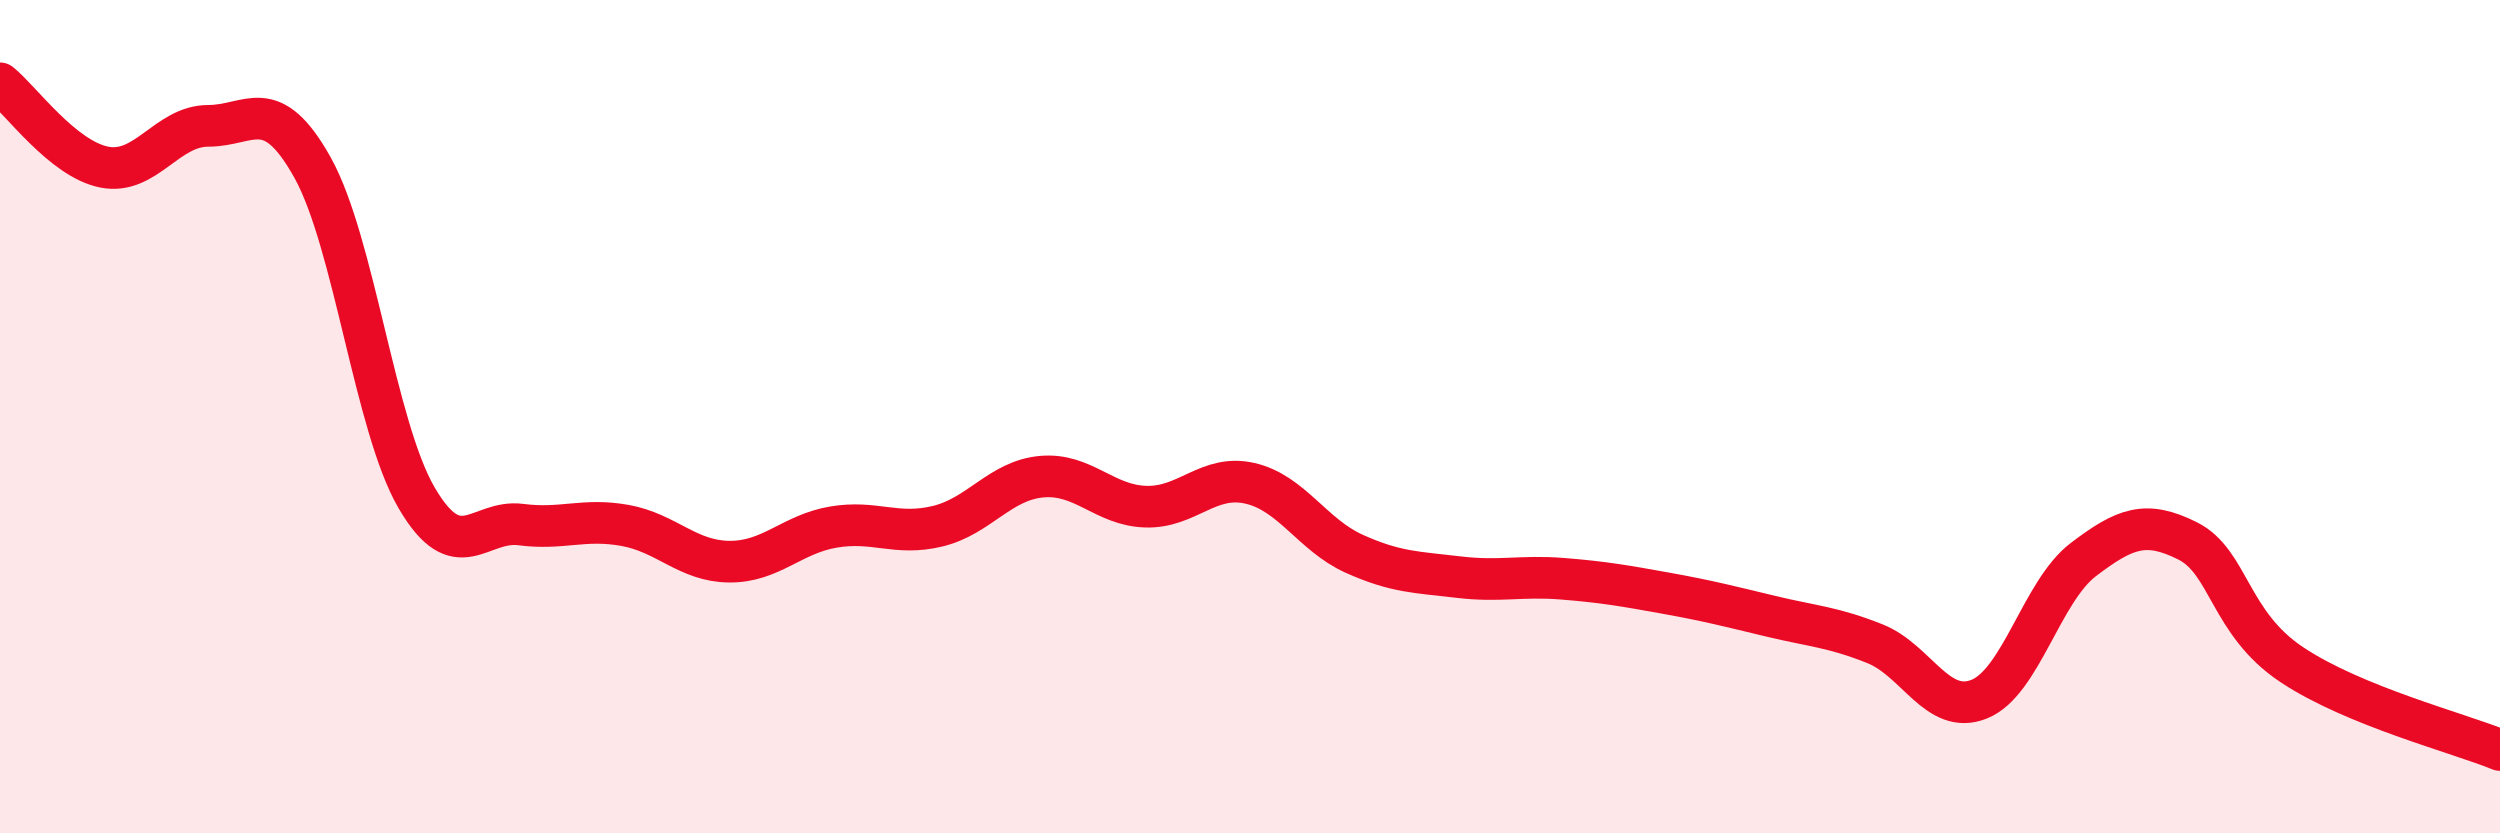
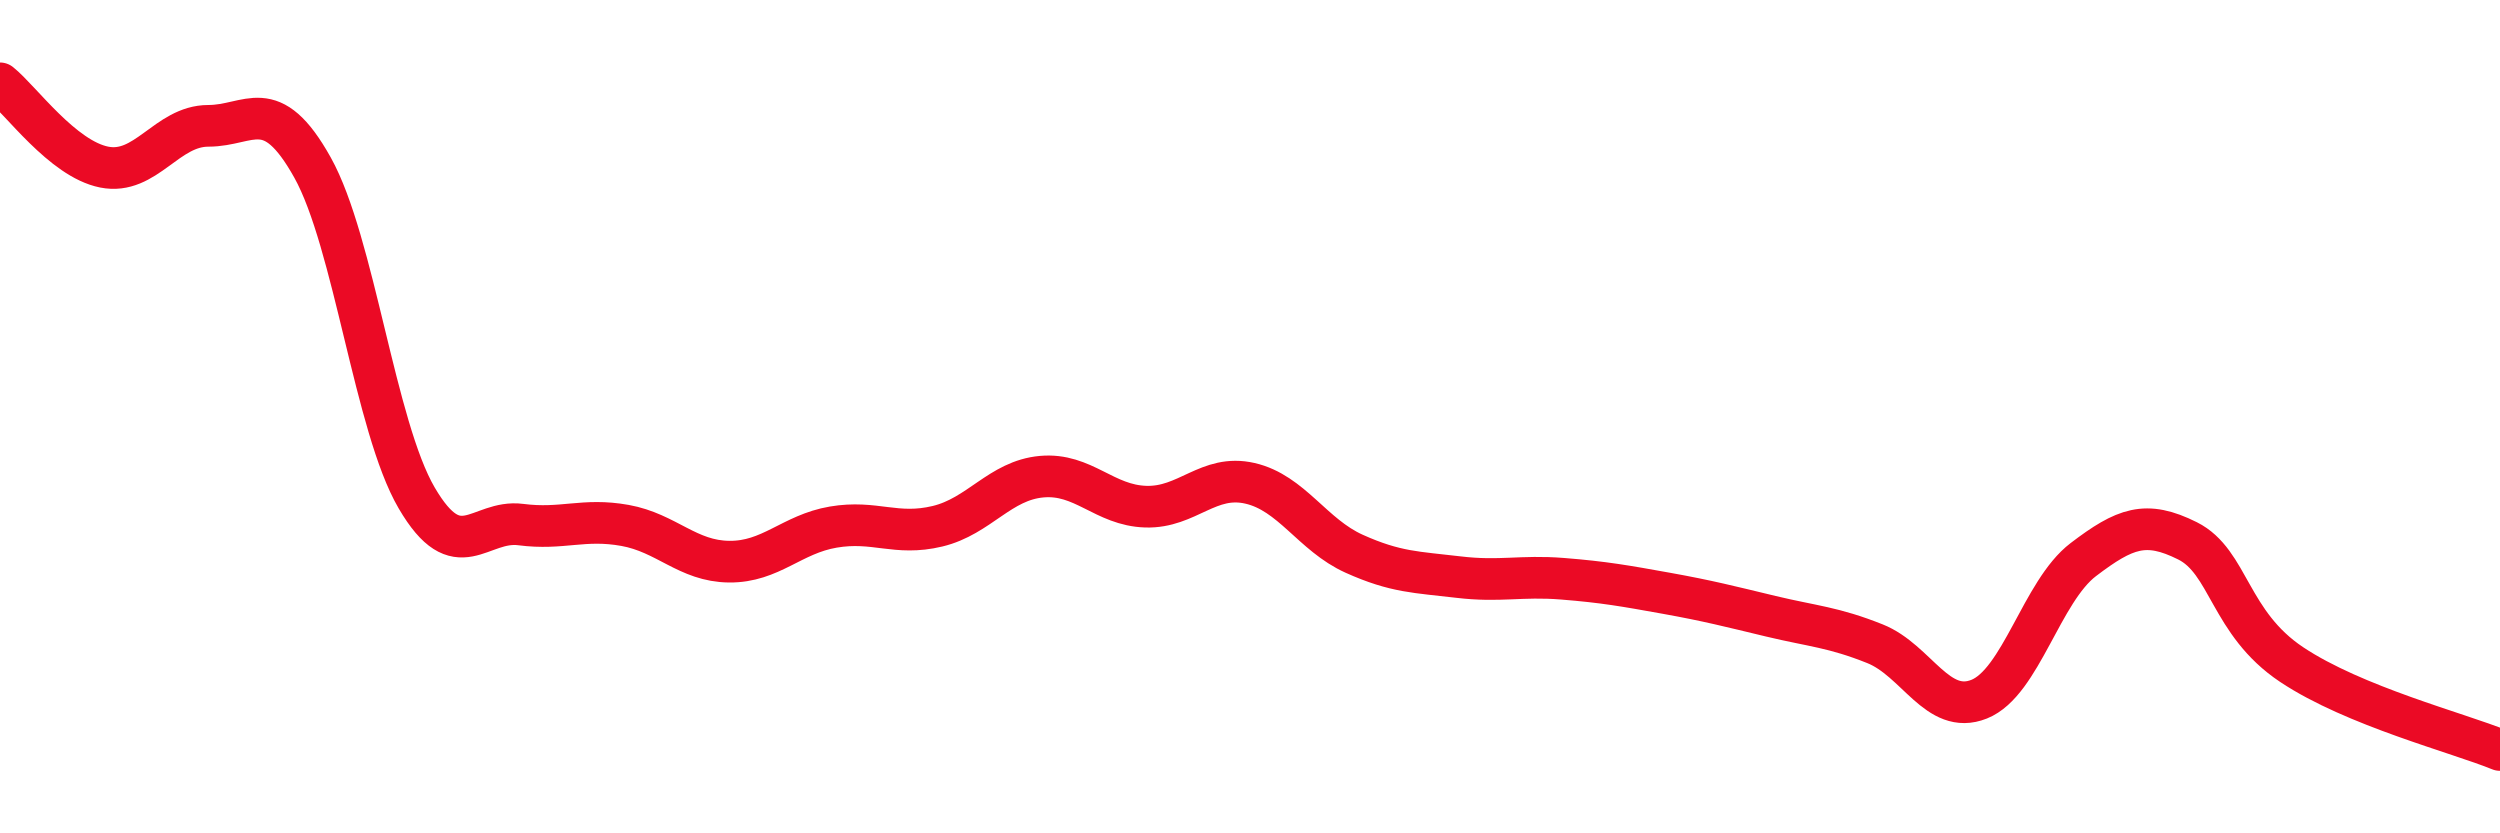
<svg xmlns="http://www.w3.org/2000/svg" width="60" height="20" viewBox="0 0 60 20">
-   <path d="M 0,2 C 0.5,2.4 1.5,3.81 2.5,4.01 C 3.5,4.21 4,3.02 5,3.02 C 6,3.02 6.5,2.23 7.5,4.02 C 8.5,5.81 9,10.24 10,11.95 C 11,13.66 11.5,12.46 12.5,12.59 C 13.5,12.72 14,12.43 15,12.61 C 16,12.79 16.5,13.47 17.5,13.48 C 18.5,13.49 19,12.82 20,12.65 C 21,12.48 21.5,12.87 22.5,12.63 C 23.5,12.39 24,11.53 25,11.44 C 26,11.35 26.5,12.13 27.5,12.16 C 28.5,12.19 29,11.37 30,11.6 C 31,11.83 31.5,12.84 32.5,13.29 C 33.5,13.74 34,13.73 35,13.85 C 36,13.97 36.5,13.81 37.5,13.89 C 38.5,13.97 39,14.06 40,14.24 C 41,14.42 41.5,14.55 42.5,14.79 C 43.5,15.03 44,15.05 45,15.45 C 46,15.85 46.5,17.18 47.5,16.78 C 48.5,16.38 49,14.19 50,13.43 C 51,12.67 51.5,12.48 52.5,12.98 C 53.5,13.48 53.5,14.95 55,15.95 C 56.5,16.95 59,17.59 60,18L60 20L0 20Z" fill="#EB0A25" opacity="0.1" stroke-linecap="round" stroke-linejoin="round" />
  <path d="M 0,2 C 0.5,2.4 1.5,3.81 2.5,4.01 C 3.5,4.21 4,3.02 5,3.02 C 6,3.02 6.5,2.23 7.5,4.02 C 8.5,5.81 9,10.24 10,11.95 C 11,13.66 11.5,12.46 12.5,12.59 C 13.5,12.72 14,12.43 15,12.61 C 16,12.79 16.5,13.47 17.5,13.48 C 18.5,13.49 19,12.82 20,12.65 C 21,12.48 21.5,12.87 22.5,12.63 C 23.5,12.39 24,11.53 25,11.44 C 26,11.35 26.5,12.13 27.5,12.16 C 28.5,12.19 29,11.37 30,11.6 C 31,11.83 31.5,12.84 32.5,13.29 C 33.5,13.74 34,13.73 35,13.85 C 36,13.97 36.5,13.81 37.5,13.89 C 38.5,13.97 39,14.06 40,14.24 C 41,14.42 41.5,14.55 42.5,14.79 C 43.5,15.03 44,15.05 45,15.45 C 46,15.85 46.5,17.18 47.5,16.78 C 48.5,16.38 49,14.19 50,13.43 C 51,12.67 51.5,12.48 52.5,12.98 C 53.5,13.48 53.5,14.95 55,15.95 C 56.5,16.95 59,17.59 60,18" stroke="#EB0A25" stroke-width="1" fill="none" stroke-linecap="round" stroke-linejoin="round" />
</svg>